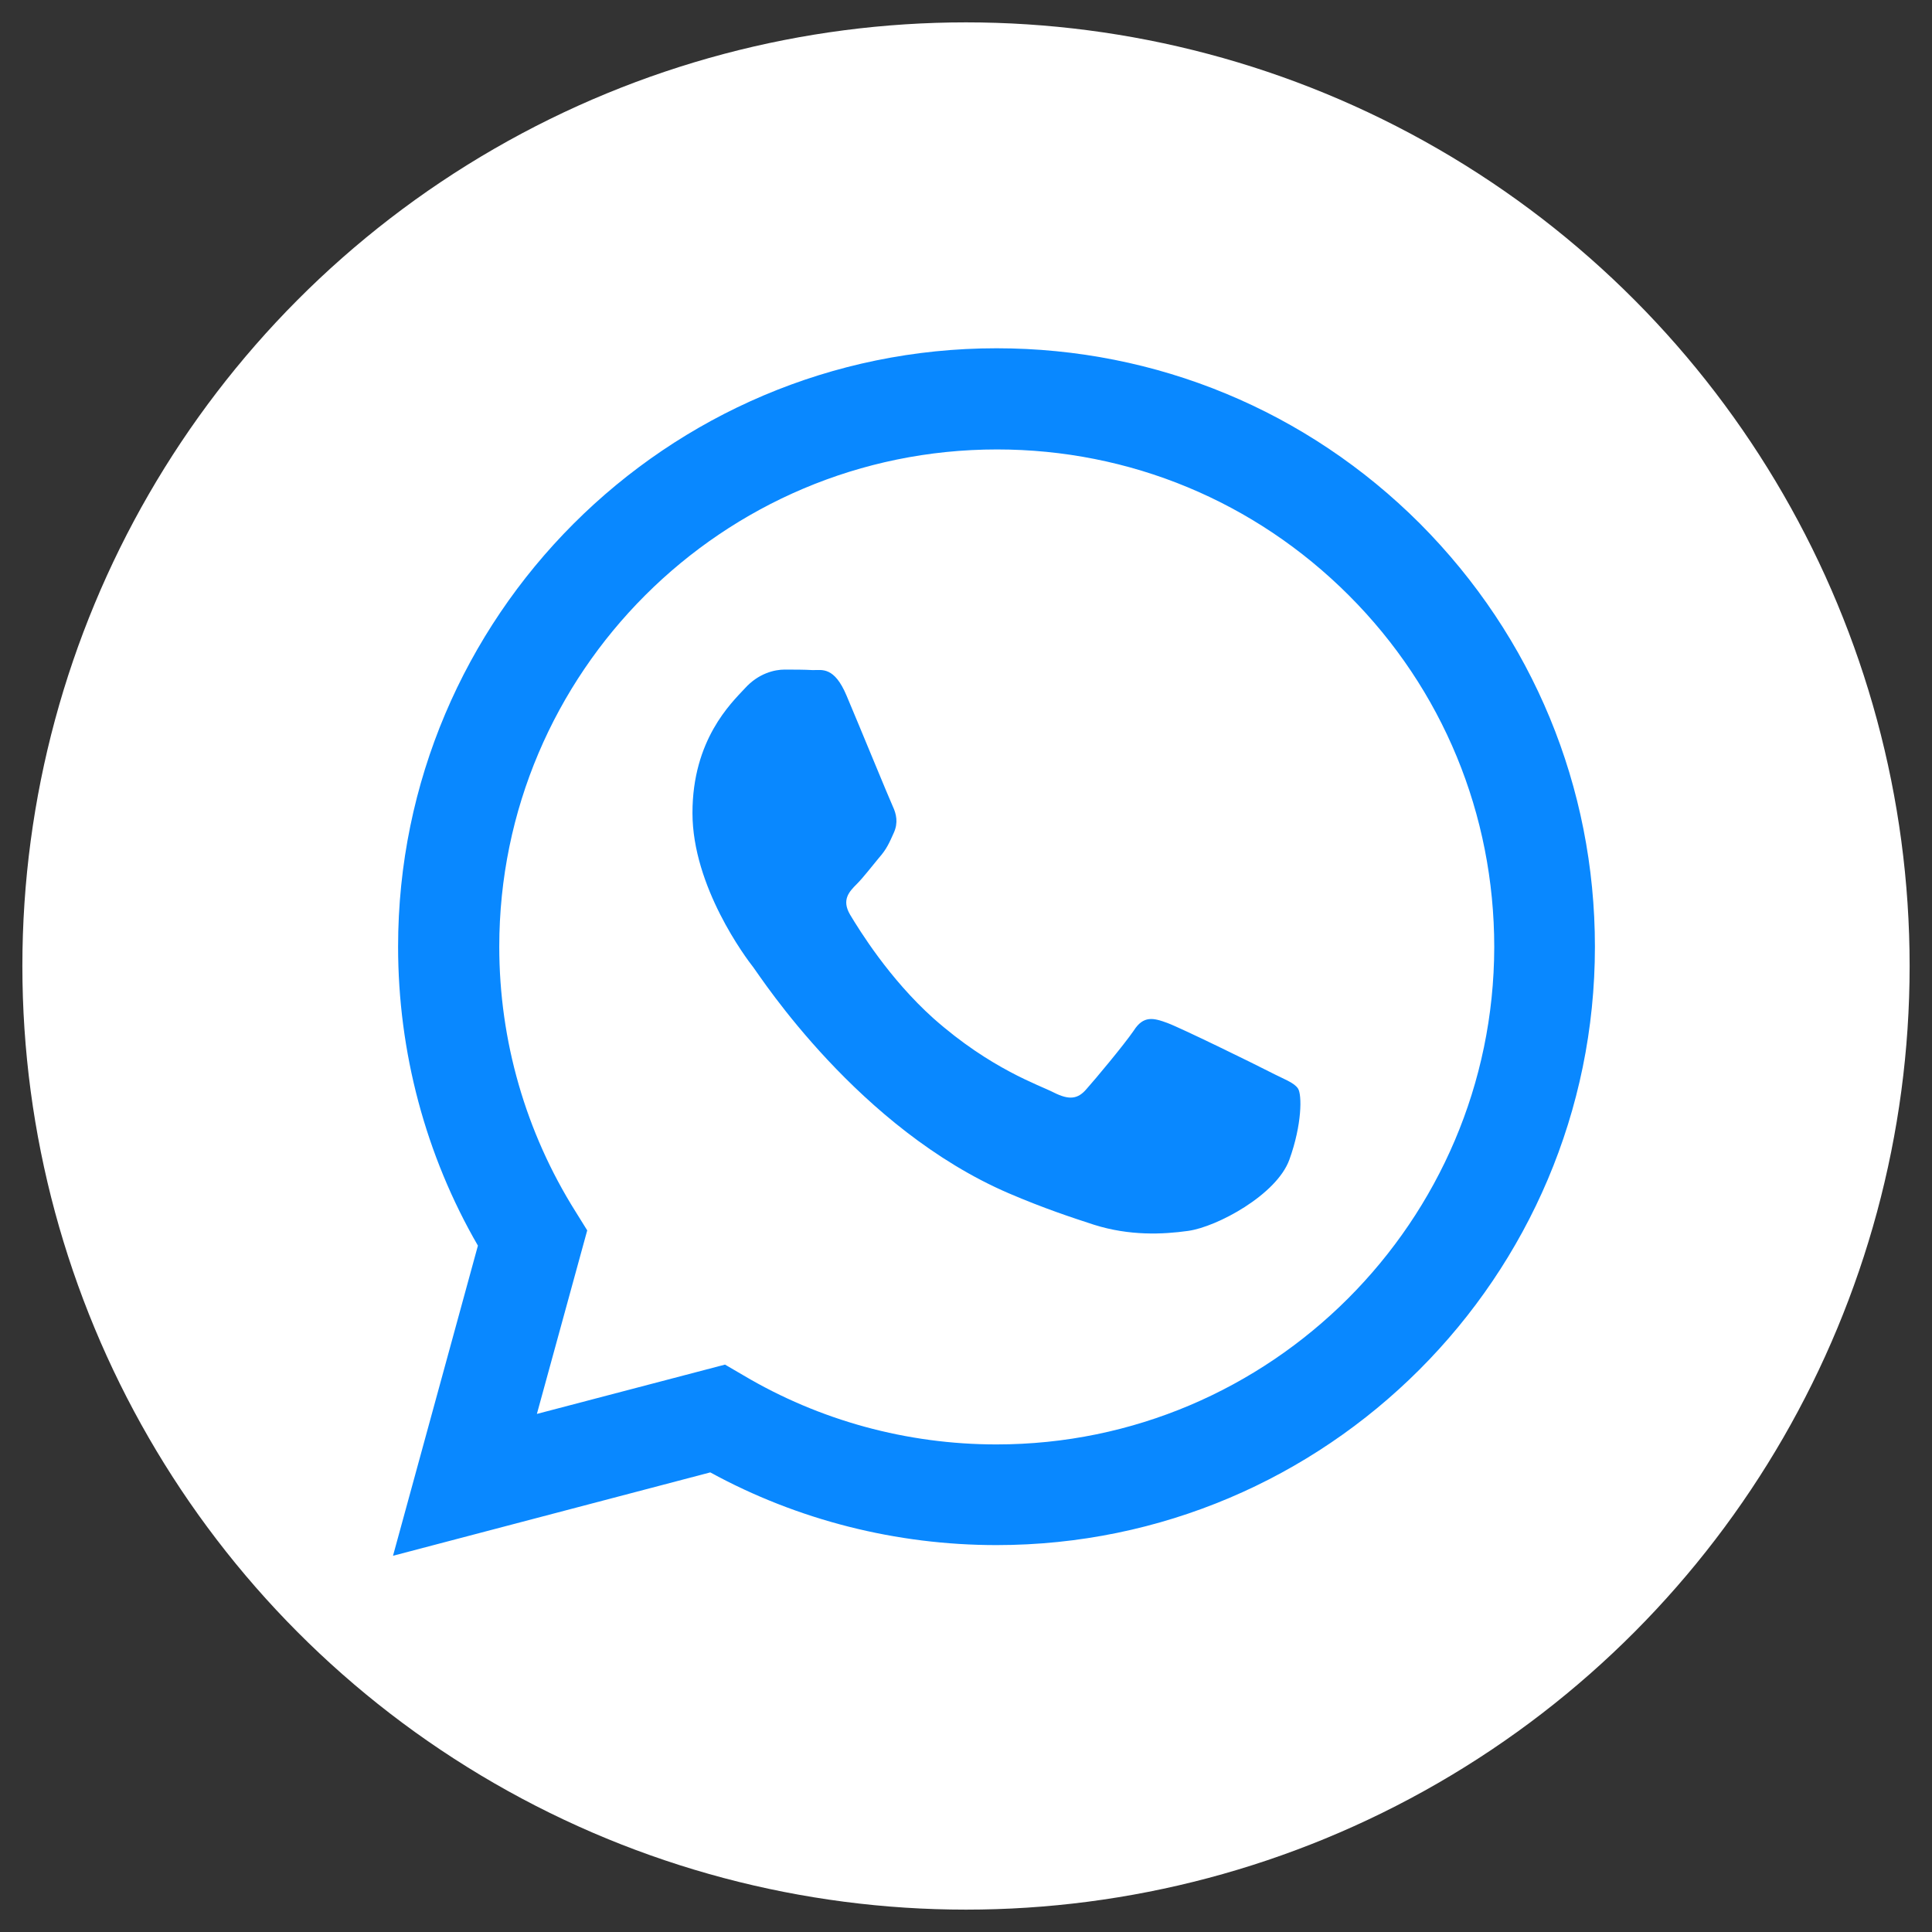
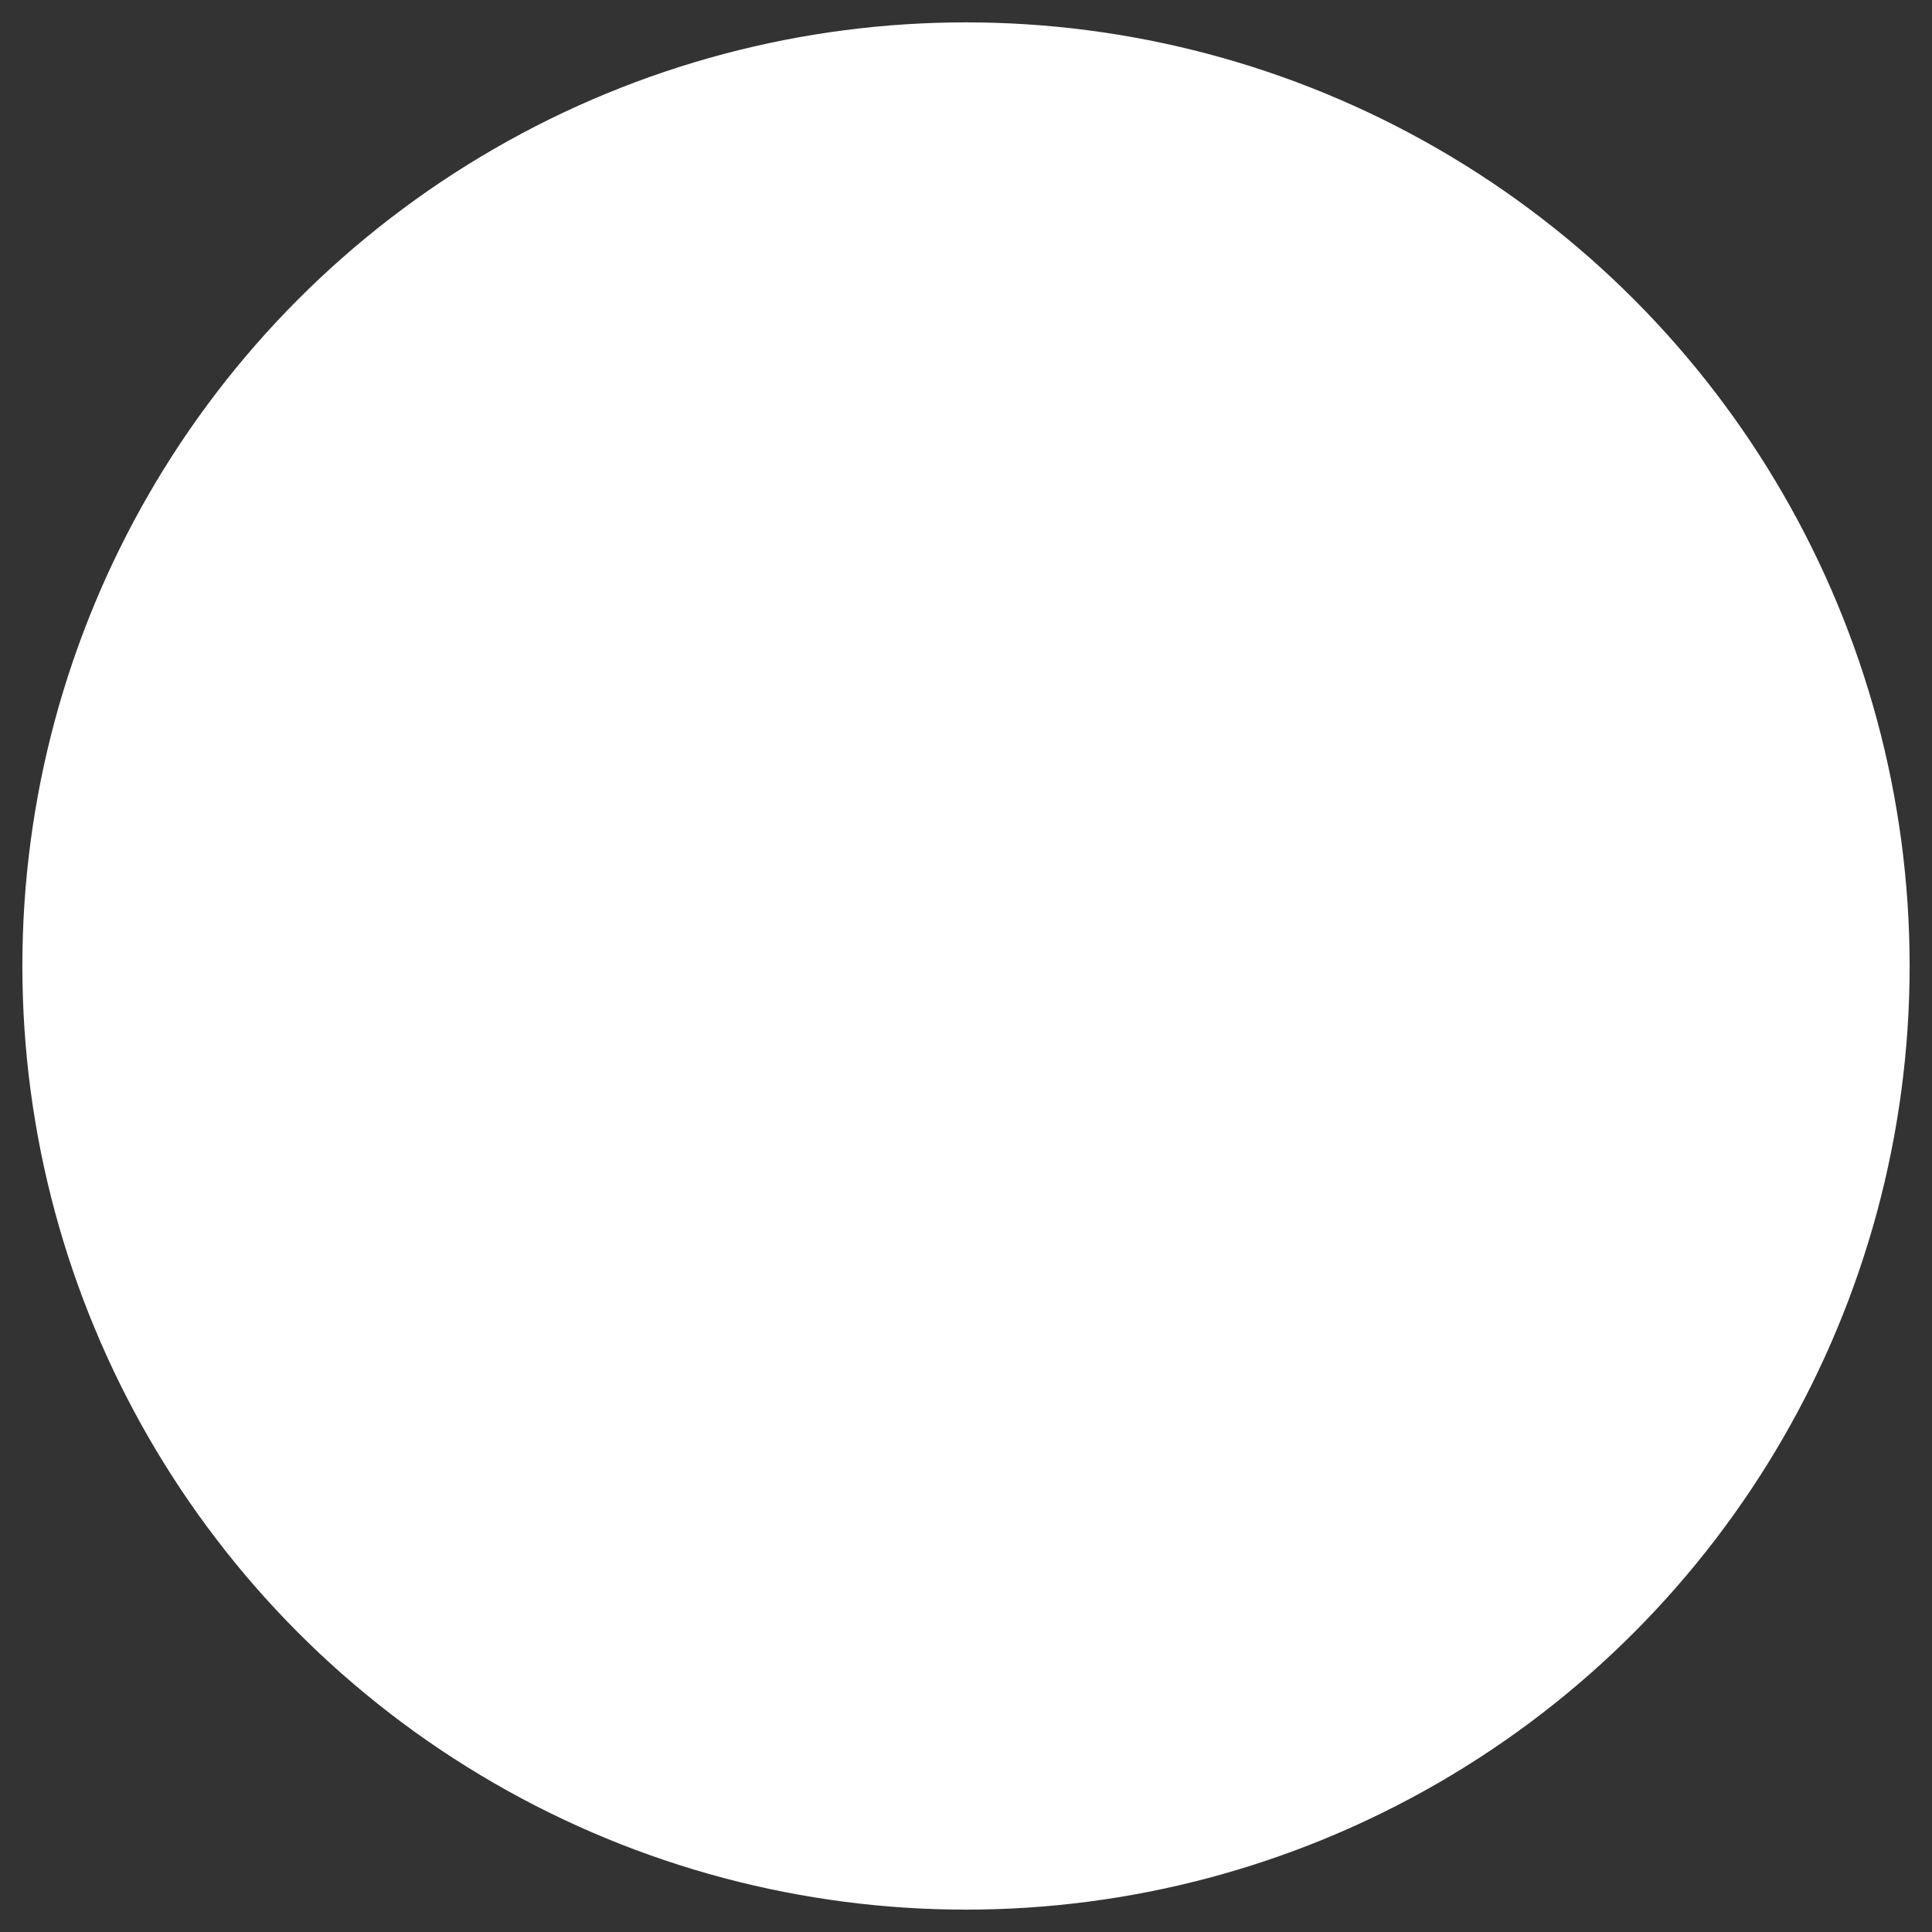
<svg xmlns="http://www.w3.org/2000/svg" version="1.1" id="Livello_1" x="0px" y="0px" viewBox="0 0 38 38" style="enable-background:new 0 0 38 38;" xml:space="preserve">
  <rect x="0" y="0" width="38" height="38" fill="#333333" stroke="none" />
  <style type="text/css">
	.st0{fill:#FFFFFF;}
	.st1{fill:none;stroke:#9D9D9D;stroke-miterlimit:10;}
	.st2{fill:#9D9D9D;}
	.st3{fill:#0988FF;}
	.st4{fill-rule:evenodd;clip-rule:evenodd;fill:#FFFFFF;}
	.st5{fill-rule:evenodd;clip-rule:evenodd;}
	.st6{fill-rule:evenodd;clip-rule:evenodd;fill:#0988FF;}
	.st7{fill:url(#SVGID_1_);}
</style>
  <circle class="st0" cx="19" cy="19" r="18.56" />
  <g>
    <g id="WA_Logo_10_">
      <g>
-         <path class="st6" d="M27.93,10.3c-2.22-2.22-5.18-3.45-8.33-3.45c-6.49,0-11.77,5.28-11.77,11.77c0,2.07,0.54,4.1,1.57,5.88     l-1.67,6.1l6.24-1.64c1.72,0.94,3.66,1.43,5.63,1.43h0c6.49,0,11.77-5.28,11.77-11.77C31.37,15.48,30.15,12.53,27.93,10.3z      M19.6,28.41L19.6,28.41c-1.76,0-3.48-0.47-4.98-1.36l-0.36-0.21l-3.7,0.97l0.99-3.61l-0.23-0.37c-0.98-1.56-1.5-3.36-1.5-5.21     c0-5.39,4.39-9.78,9.79-9.78c2.61,0,5.07,1.02,6.92,2.87c1.85,1.85,2.86,4.31,2.86,6.92C29.38,24.02,24.99,28.41,19.6,28.41z      M24.97,21.08c-0.29-0.15-1.74-0.86-2.01-0.96c-0.27-0.1-0.47-0.15-0.66,0.15c-0.2,0.29-0.76,0.96-0.93,1.15     c-0.17,0.2-0.34,0.22-0.64,0.07c-0.29-0.15-1.24-0.46-2.37-1.46c-0.87-0.78-1.46-1.74-1.64-2.04c-0.17-0.29-0.02-0.45,0.13-0.6     c0.13-0.13,0.29-0.34,0.44-0.52c0.15-0.17,0.2-0.29,0.29-0.49s0.05-0.37-0.02-0.52c-0.07-0.15-0.66-1.59-0.91-2.18     c-0.24-0.57-0.48-0.5-0.66-0.5c-0.17-0.01-0.37-0.01-0.56-0.01s-0.51,0.07-0.78,0.37c-0.27,0.29-1.03,1.01-1.03,2.45     c0,1.45,1.05,2.85,1.2,3.04c0.15,0.2,2.07,3.17,5.02,4.44c0.7,0.3,1.25,0.48,1.68,0.62c0.7,0.22,1.35,0.19,1.85,0.12     c0.57-0.08,1.74-0.71,1.99-1.4c0.25-0.69,0.25-1.28,0.17-1.4S25.26,21.23,24.97,21.08z" />
-       </g>
+         </g>
    </g>
  </g>
</svg>